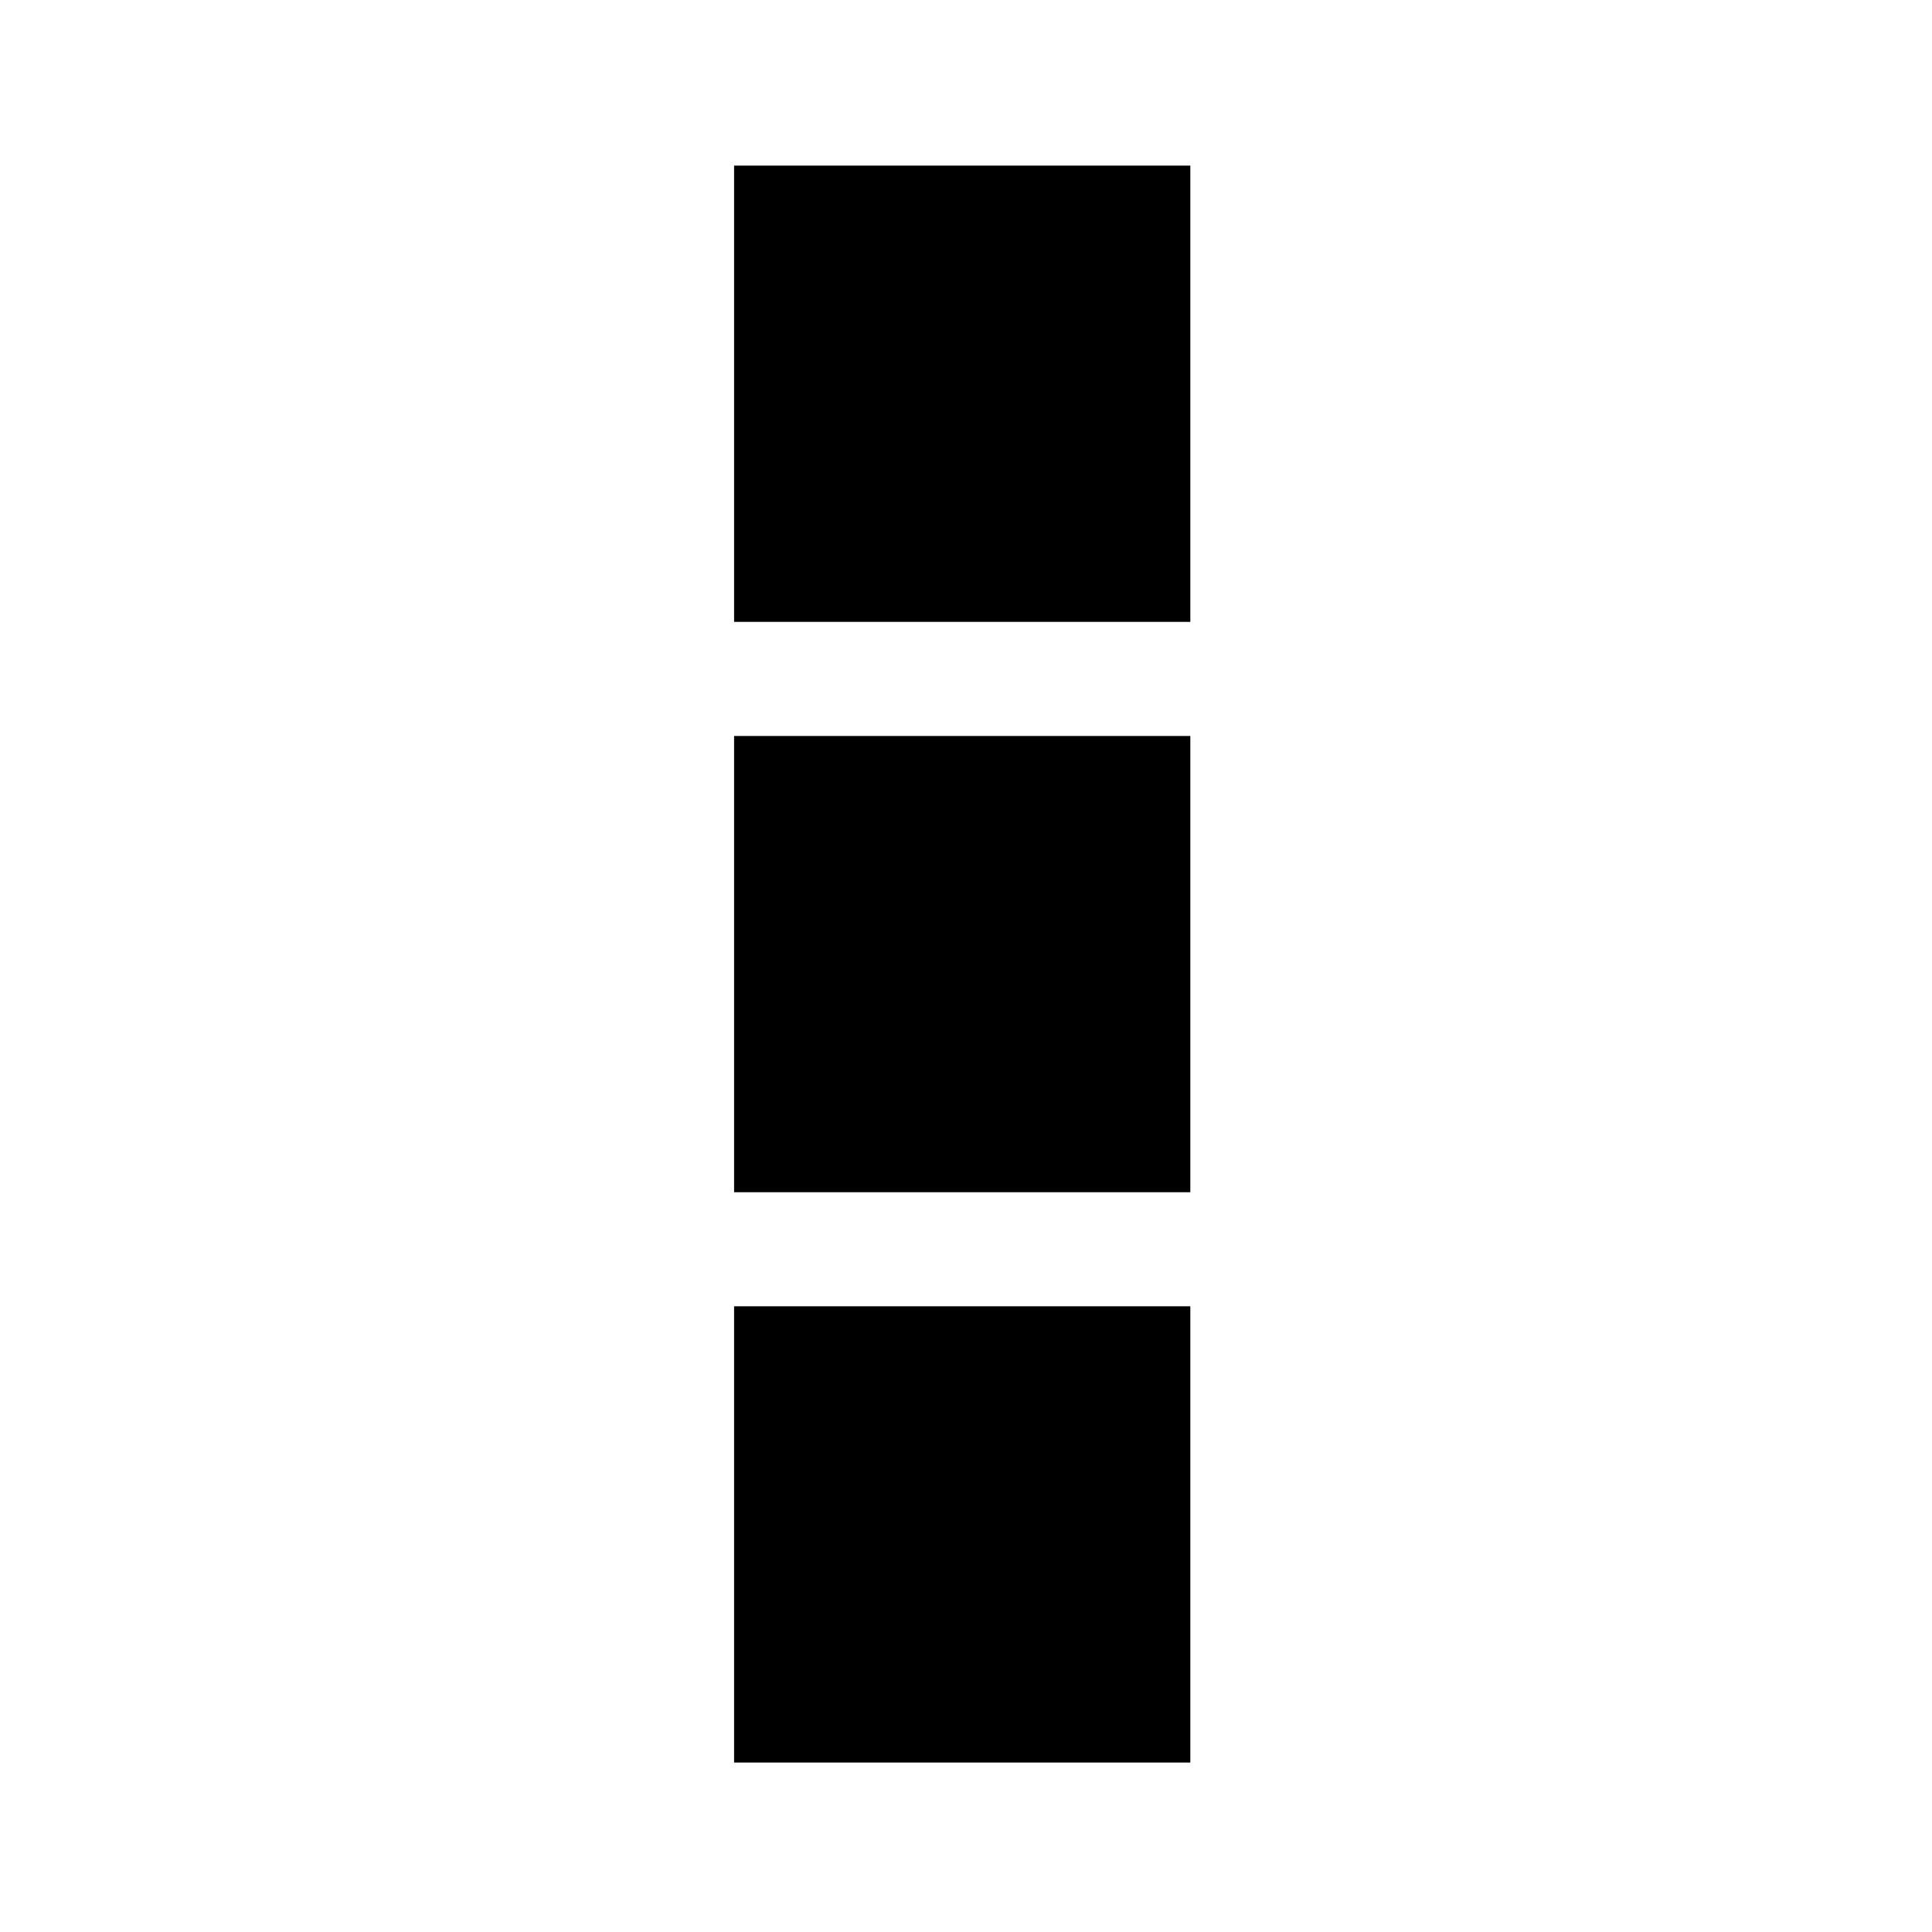
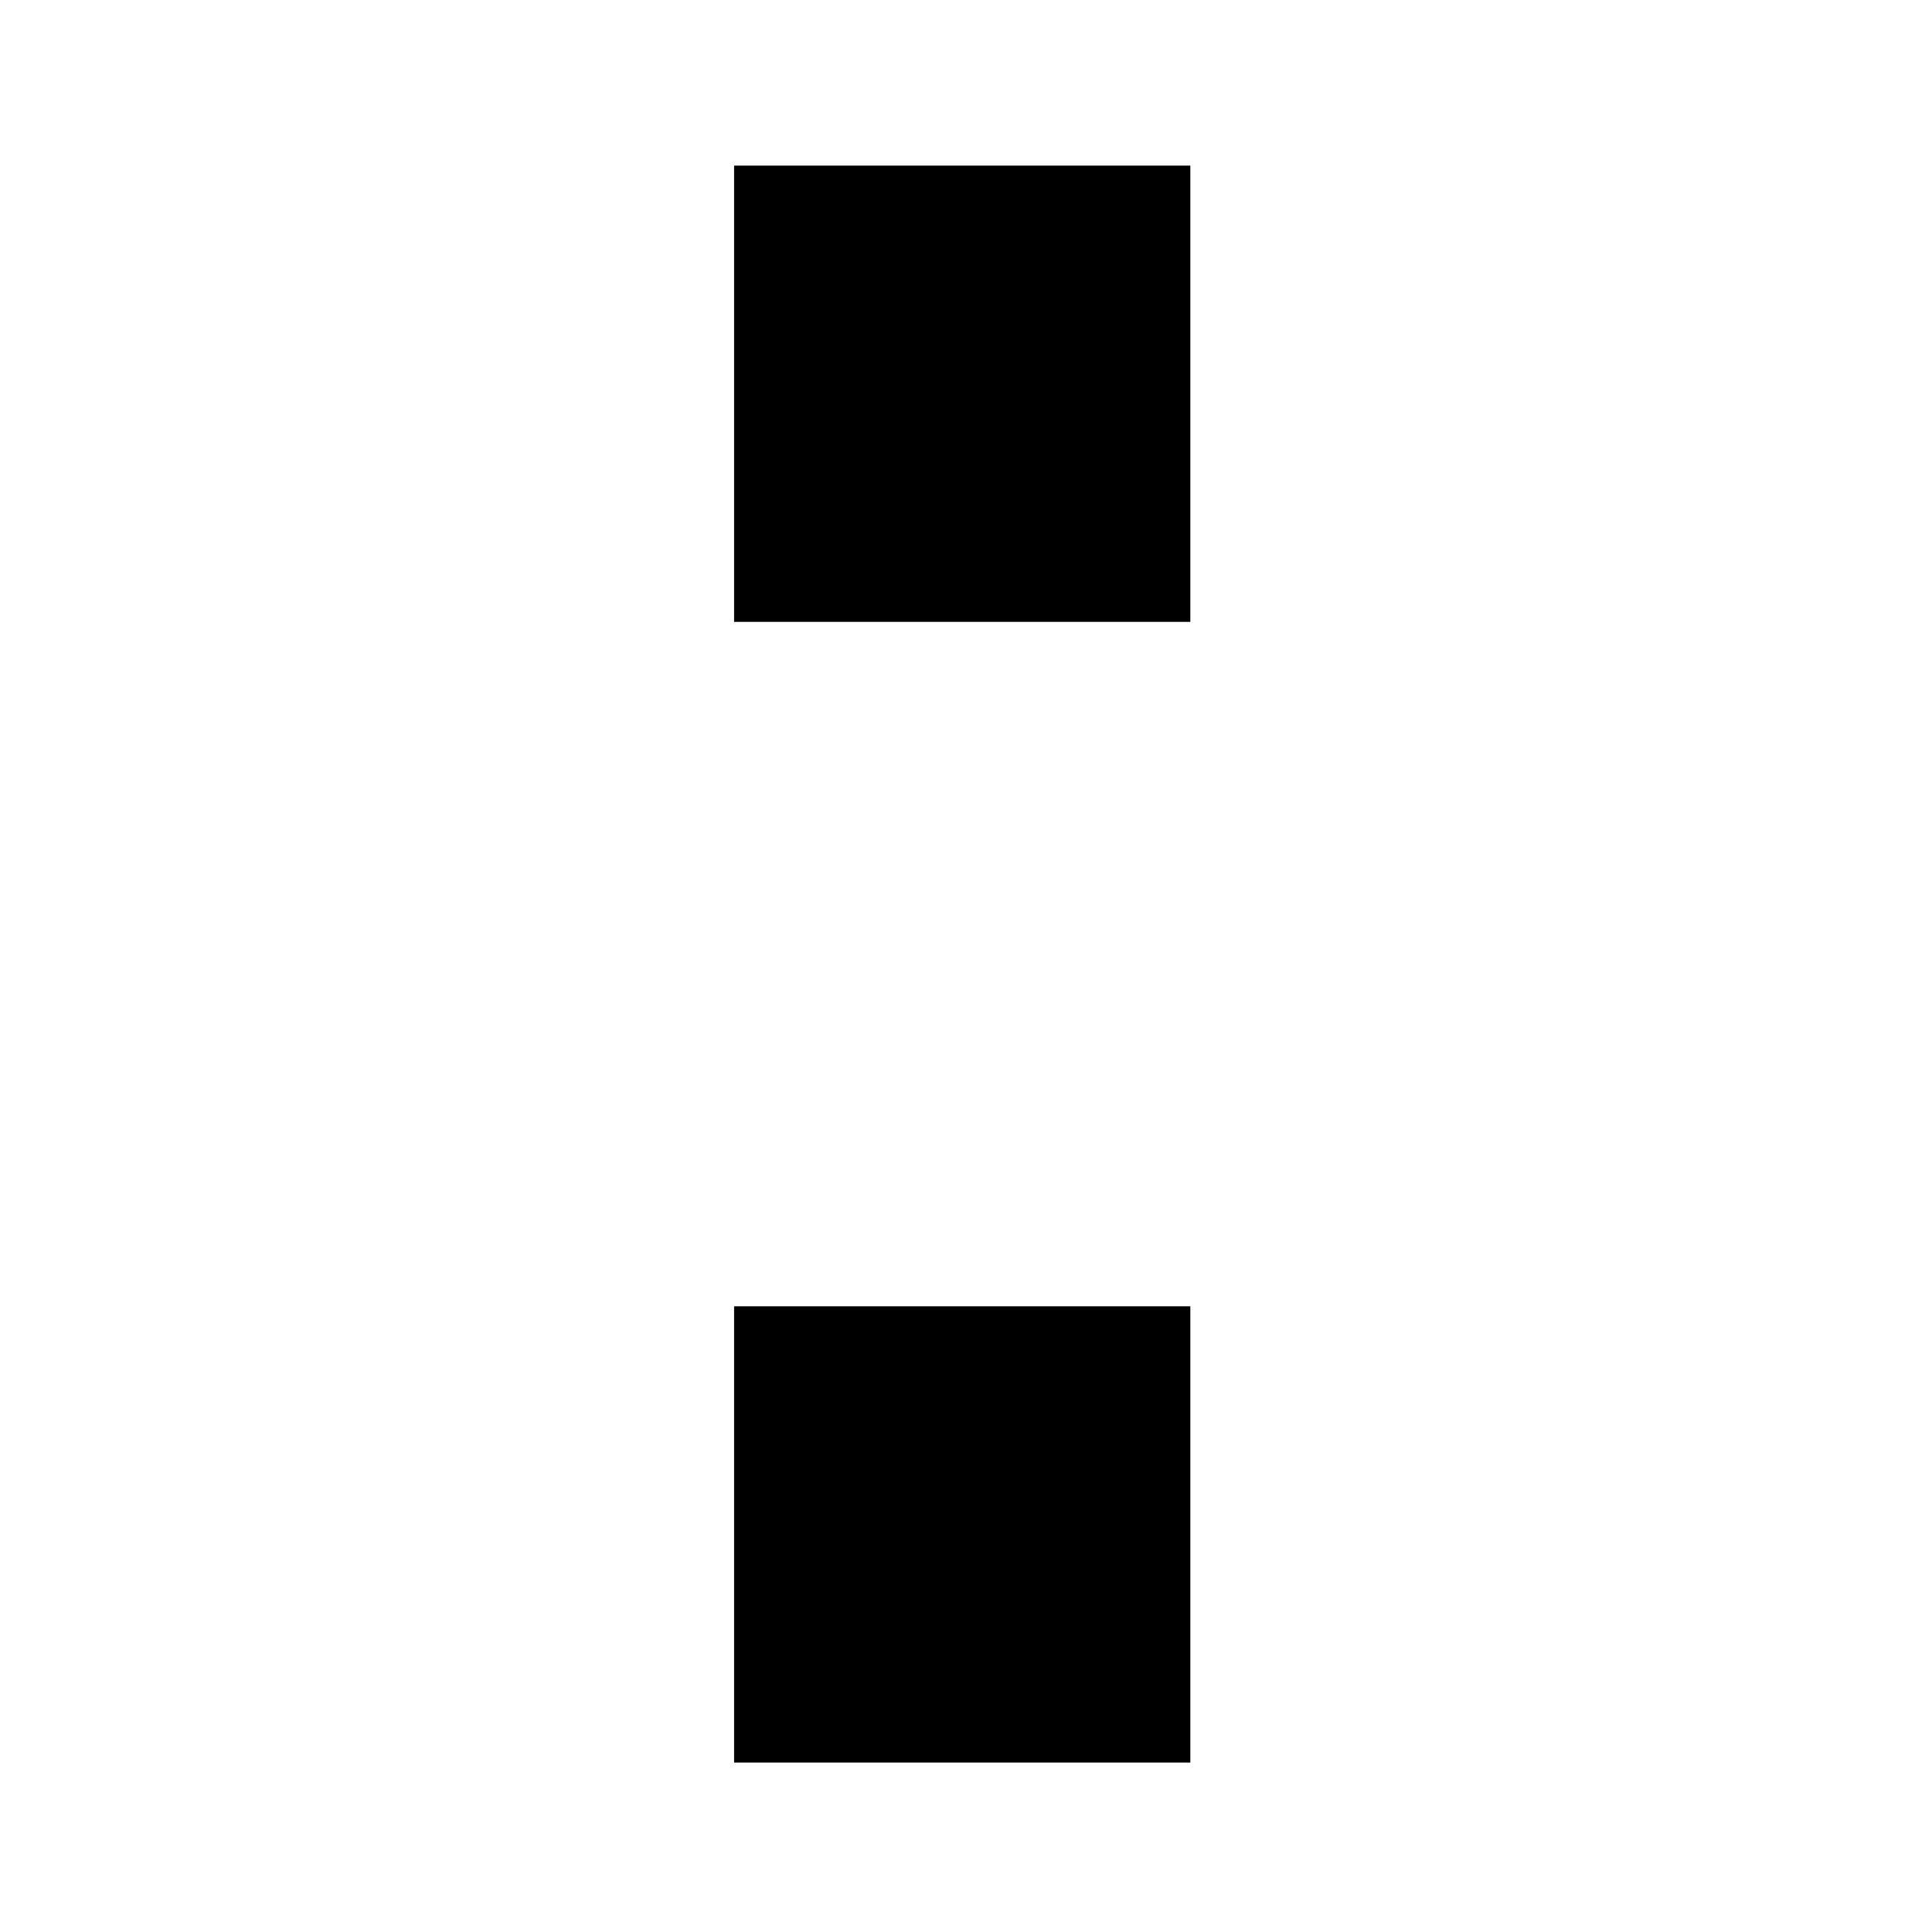
<svg xmlns="http://www.w3.org/2000/svg" fill="#000000" width="800px" height="800px" version="1.1" viewBox="144 144 512 512">
  <g>
-     <path d="m338.54 339.04h120.91v120.91h-120.91z" />
    <path d="m338.54 187.89h120.91v120.91h-120.91z" />
    <path d="m338.54 490.18h120.91v120.91h-120.91z" />
  </g>
</svg>